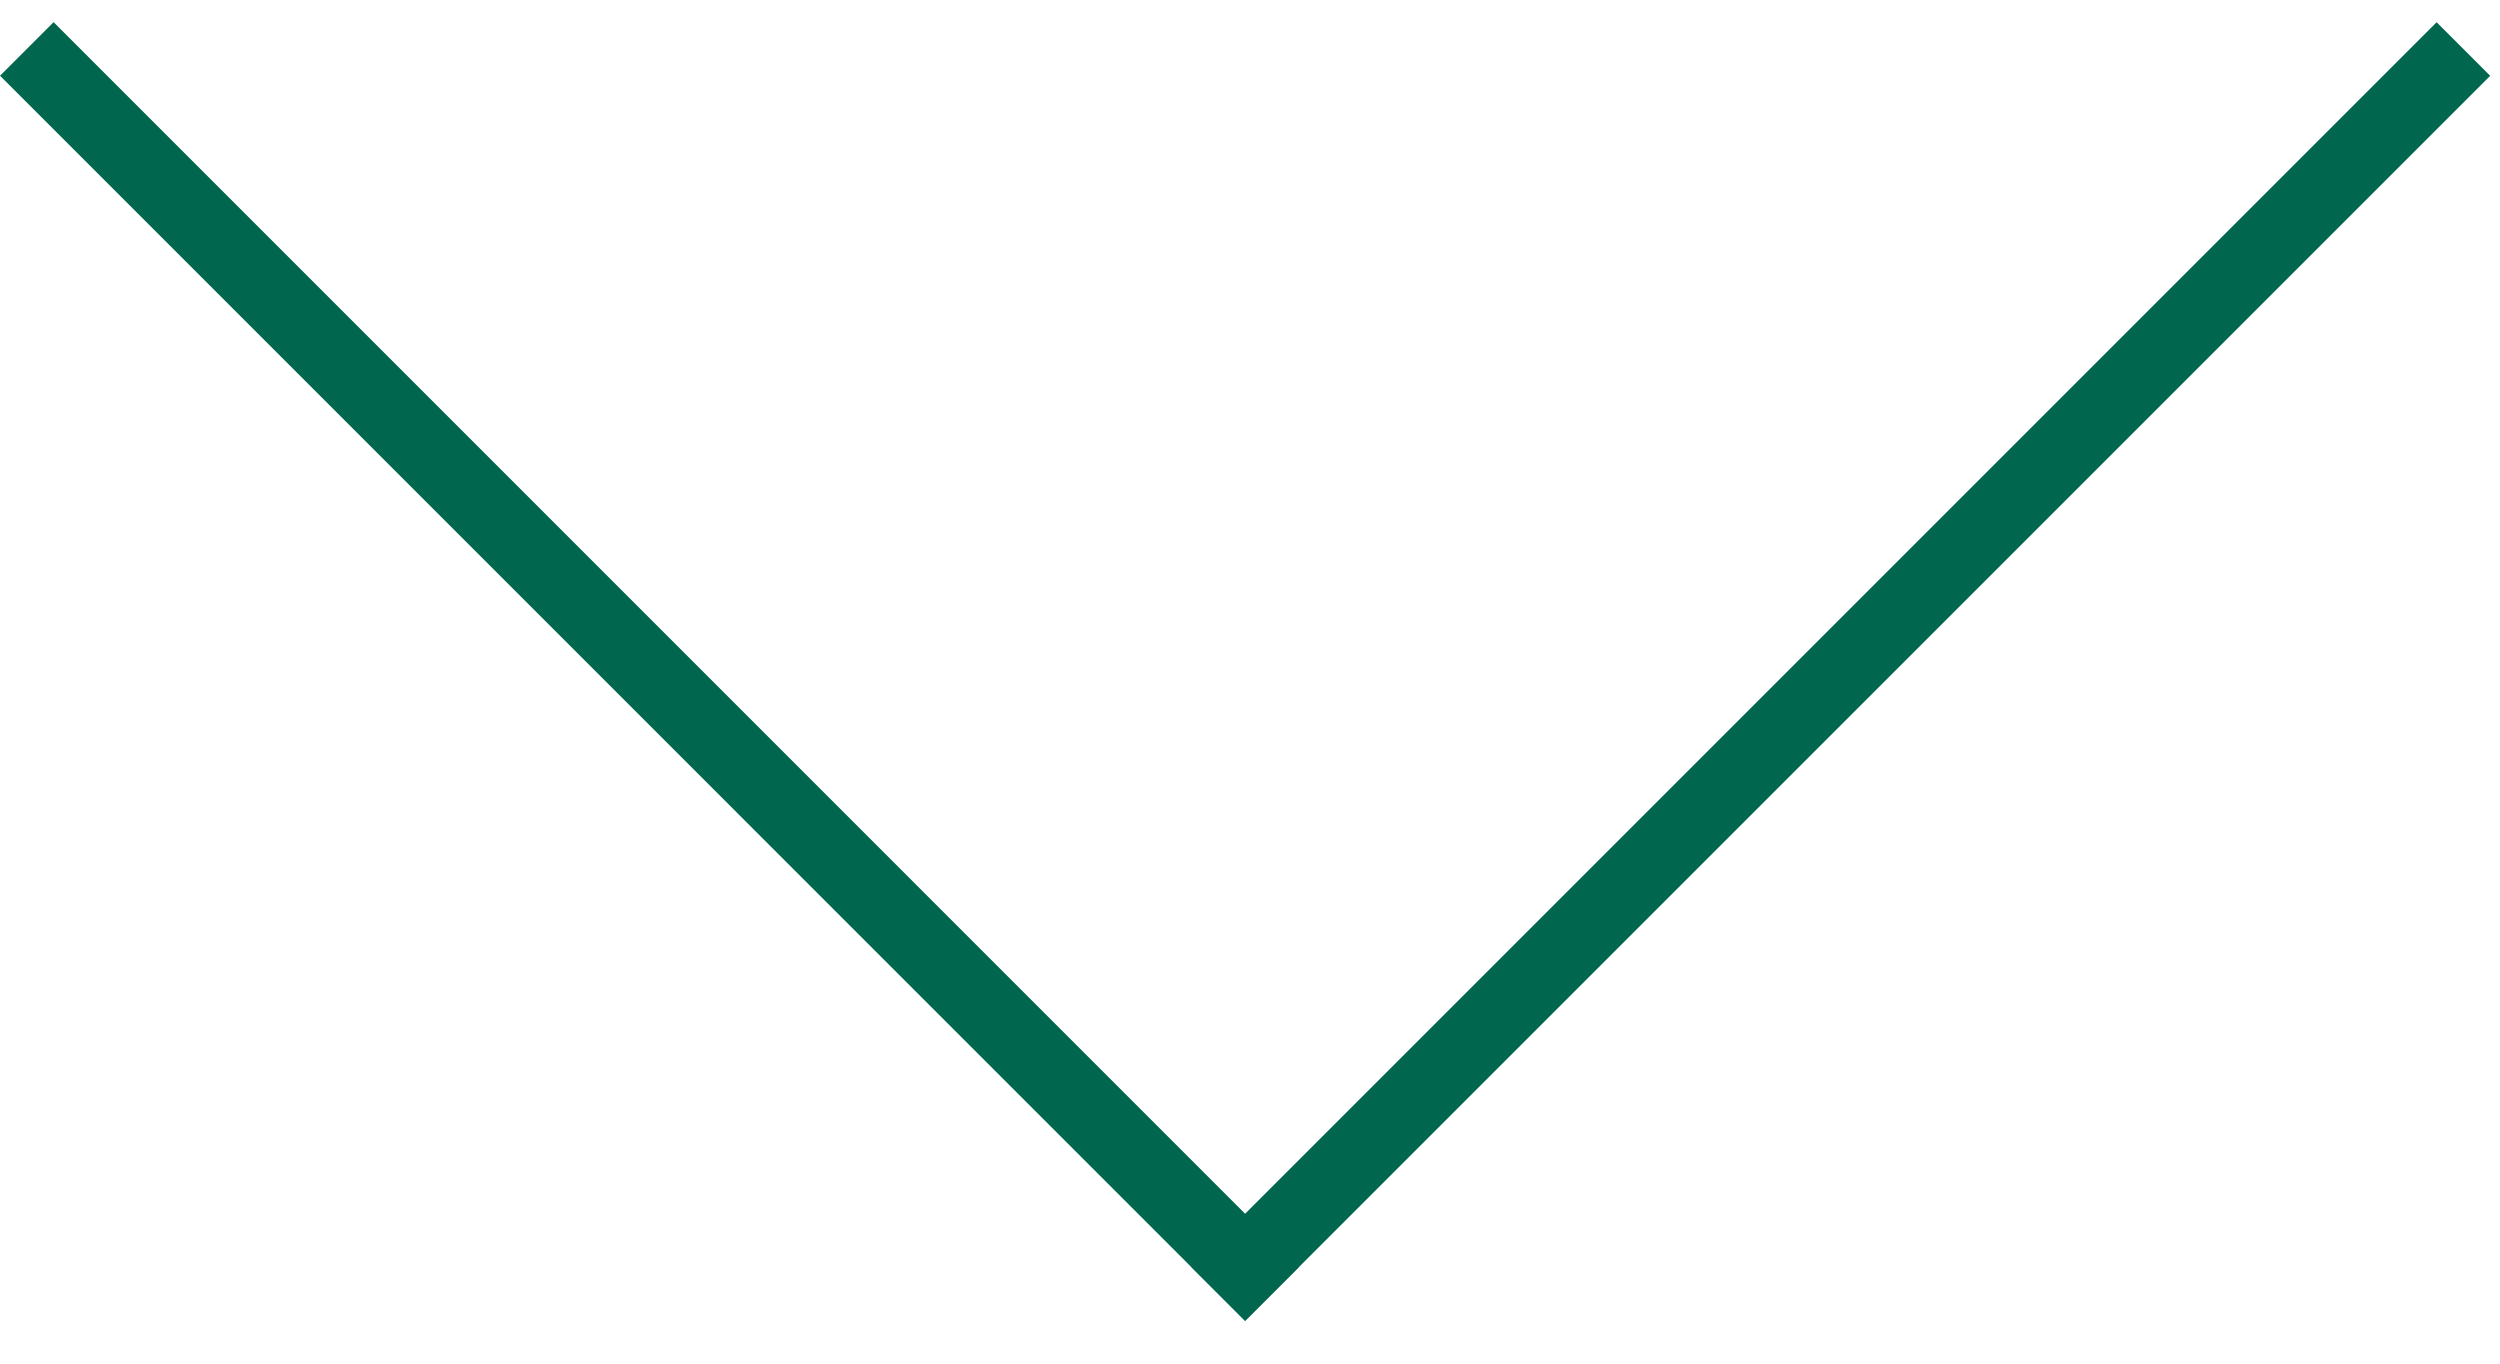
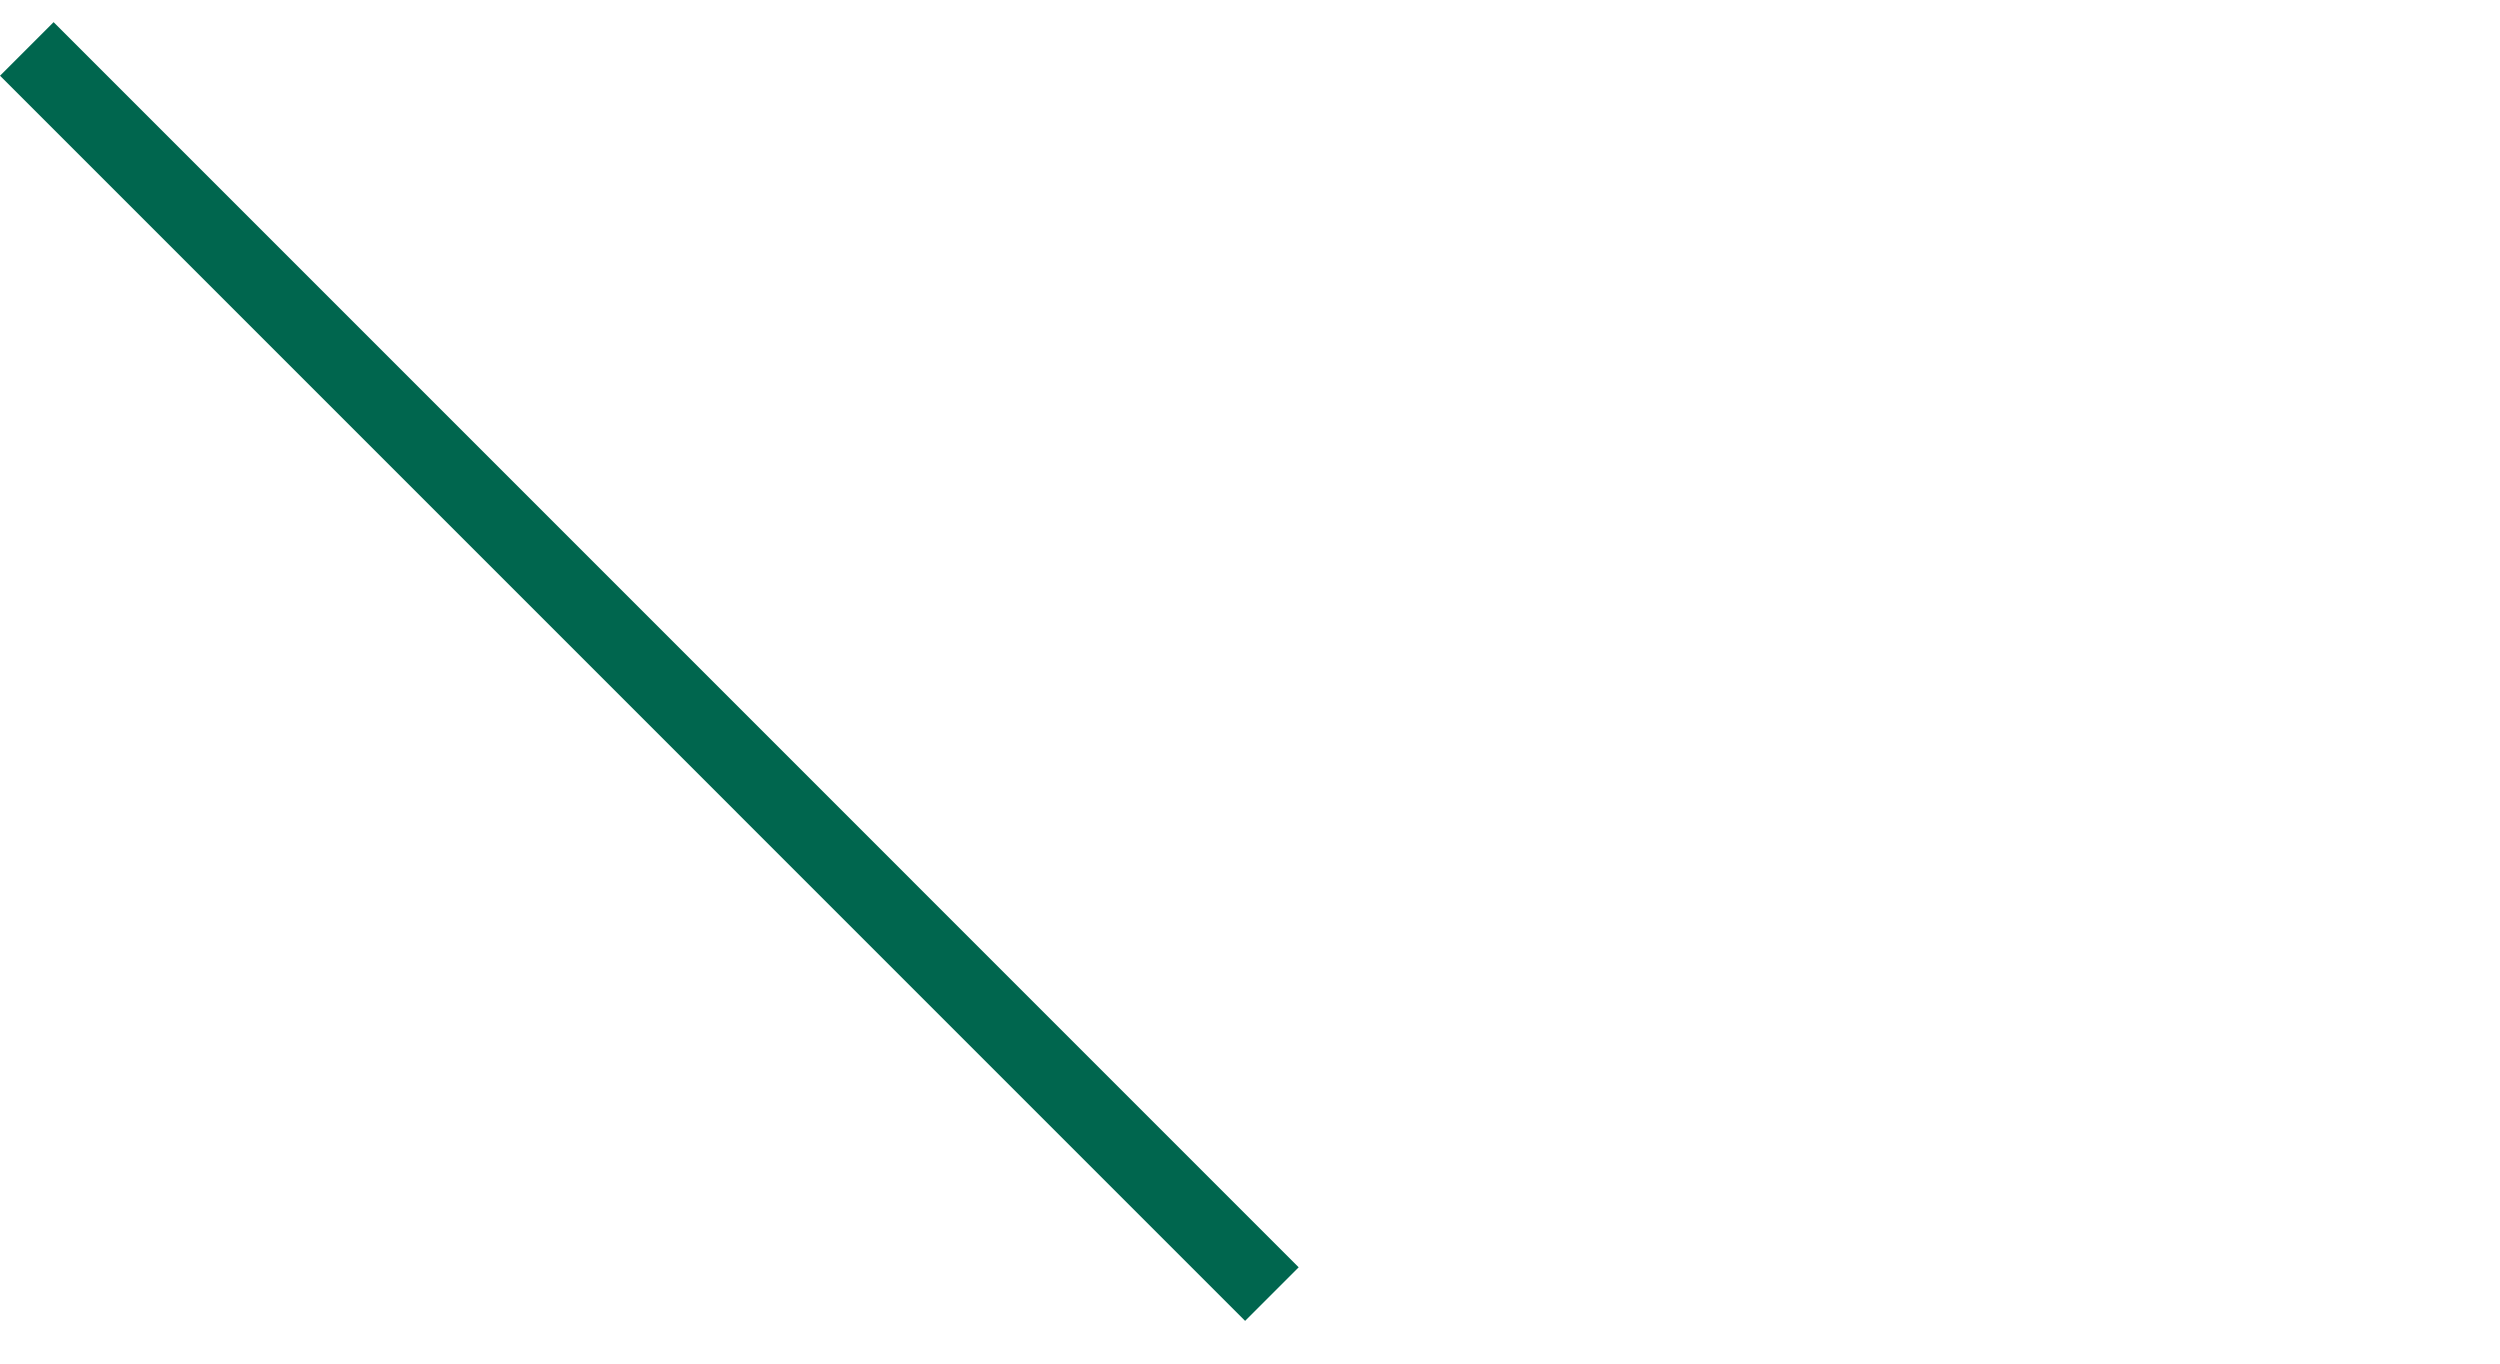
<svg xmlns="http://www.w3.org/2000/svg" width="33" height="18" viewBox="0 0 33 18" fill="none">
  <line x1="0.354" y1="0.646" x2="16.789" y2="17.082" stroke="#00664E" />
-   <line x1="16.082" y1="17.082" x2="32.517" y2="0.647" stroke="#00664E" />
</svg>